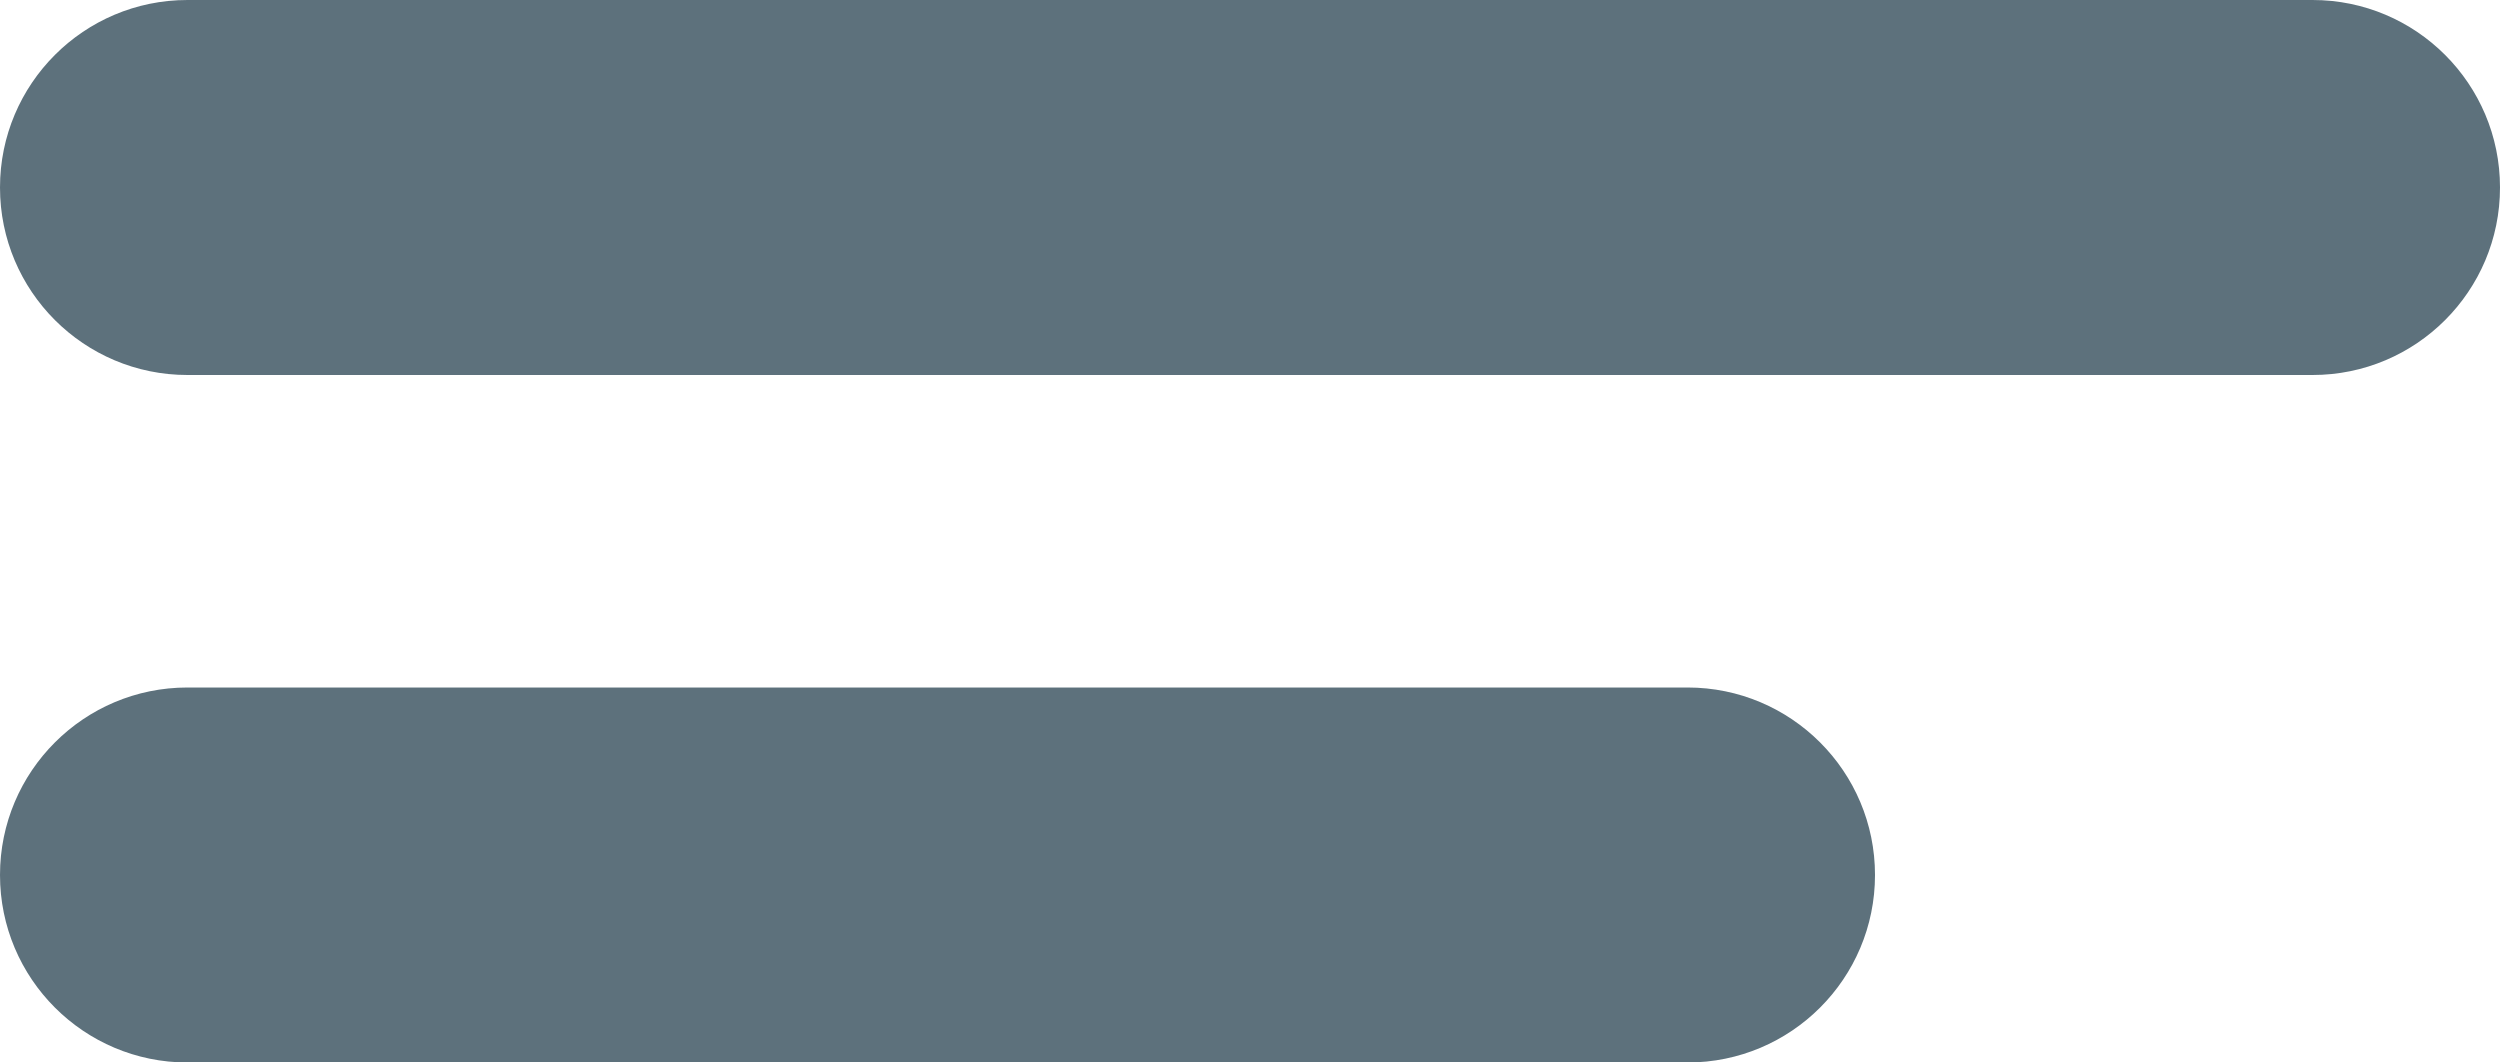
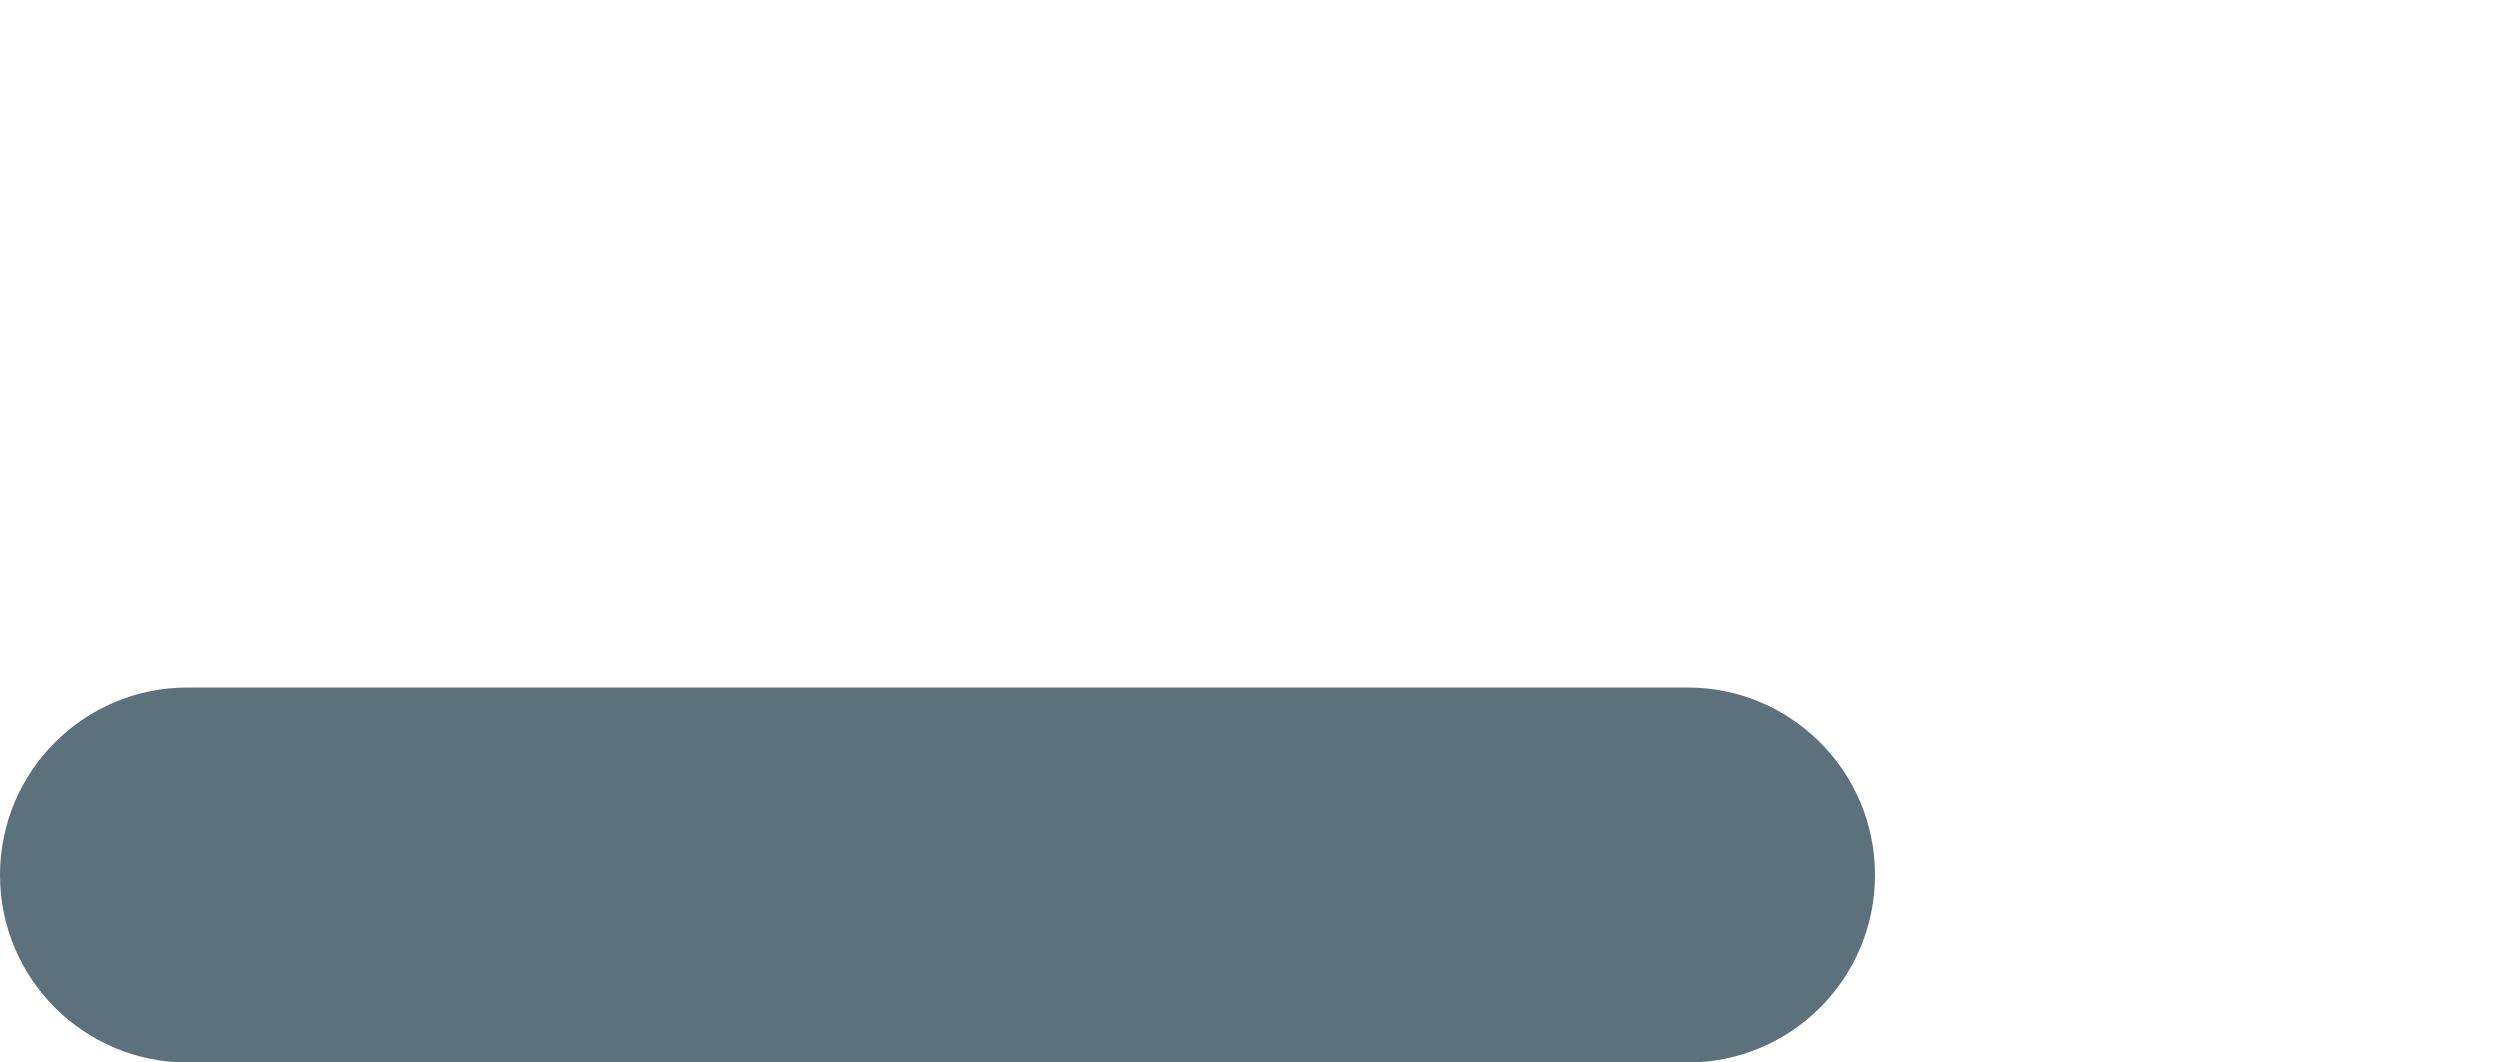
<svg xmlns="http://www.w3.org/2000/svg" width="40" height="17" viewBox="0 0 40 17" fill="none">
  <g id="Group 17">
-     <path id="Rectangle 11" d="M0 3C0 1.343 1.343 0 3 0H37C38.657 0 40 1.343 40 3C40 4.657 38.657 6 37 6H3C1.343 6 0 4.657 0 3Z" fill="#5D717C" />
    <path id="Rectangle 12" d="M0 14C0 12.343 1.343 11 3 11H27C28.657 11 30 12.343 30 14C30 15.657 28.657 17 27 17H3C1.343 17 0 15.657 0 14Z" fill="#5D717C" />
  </g>
</svg>